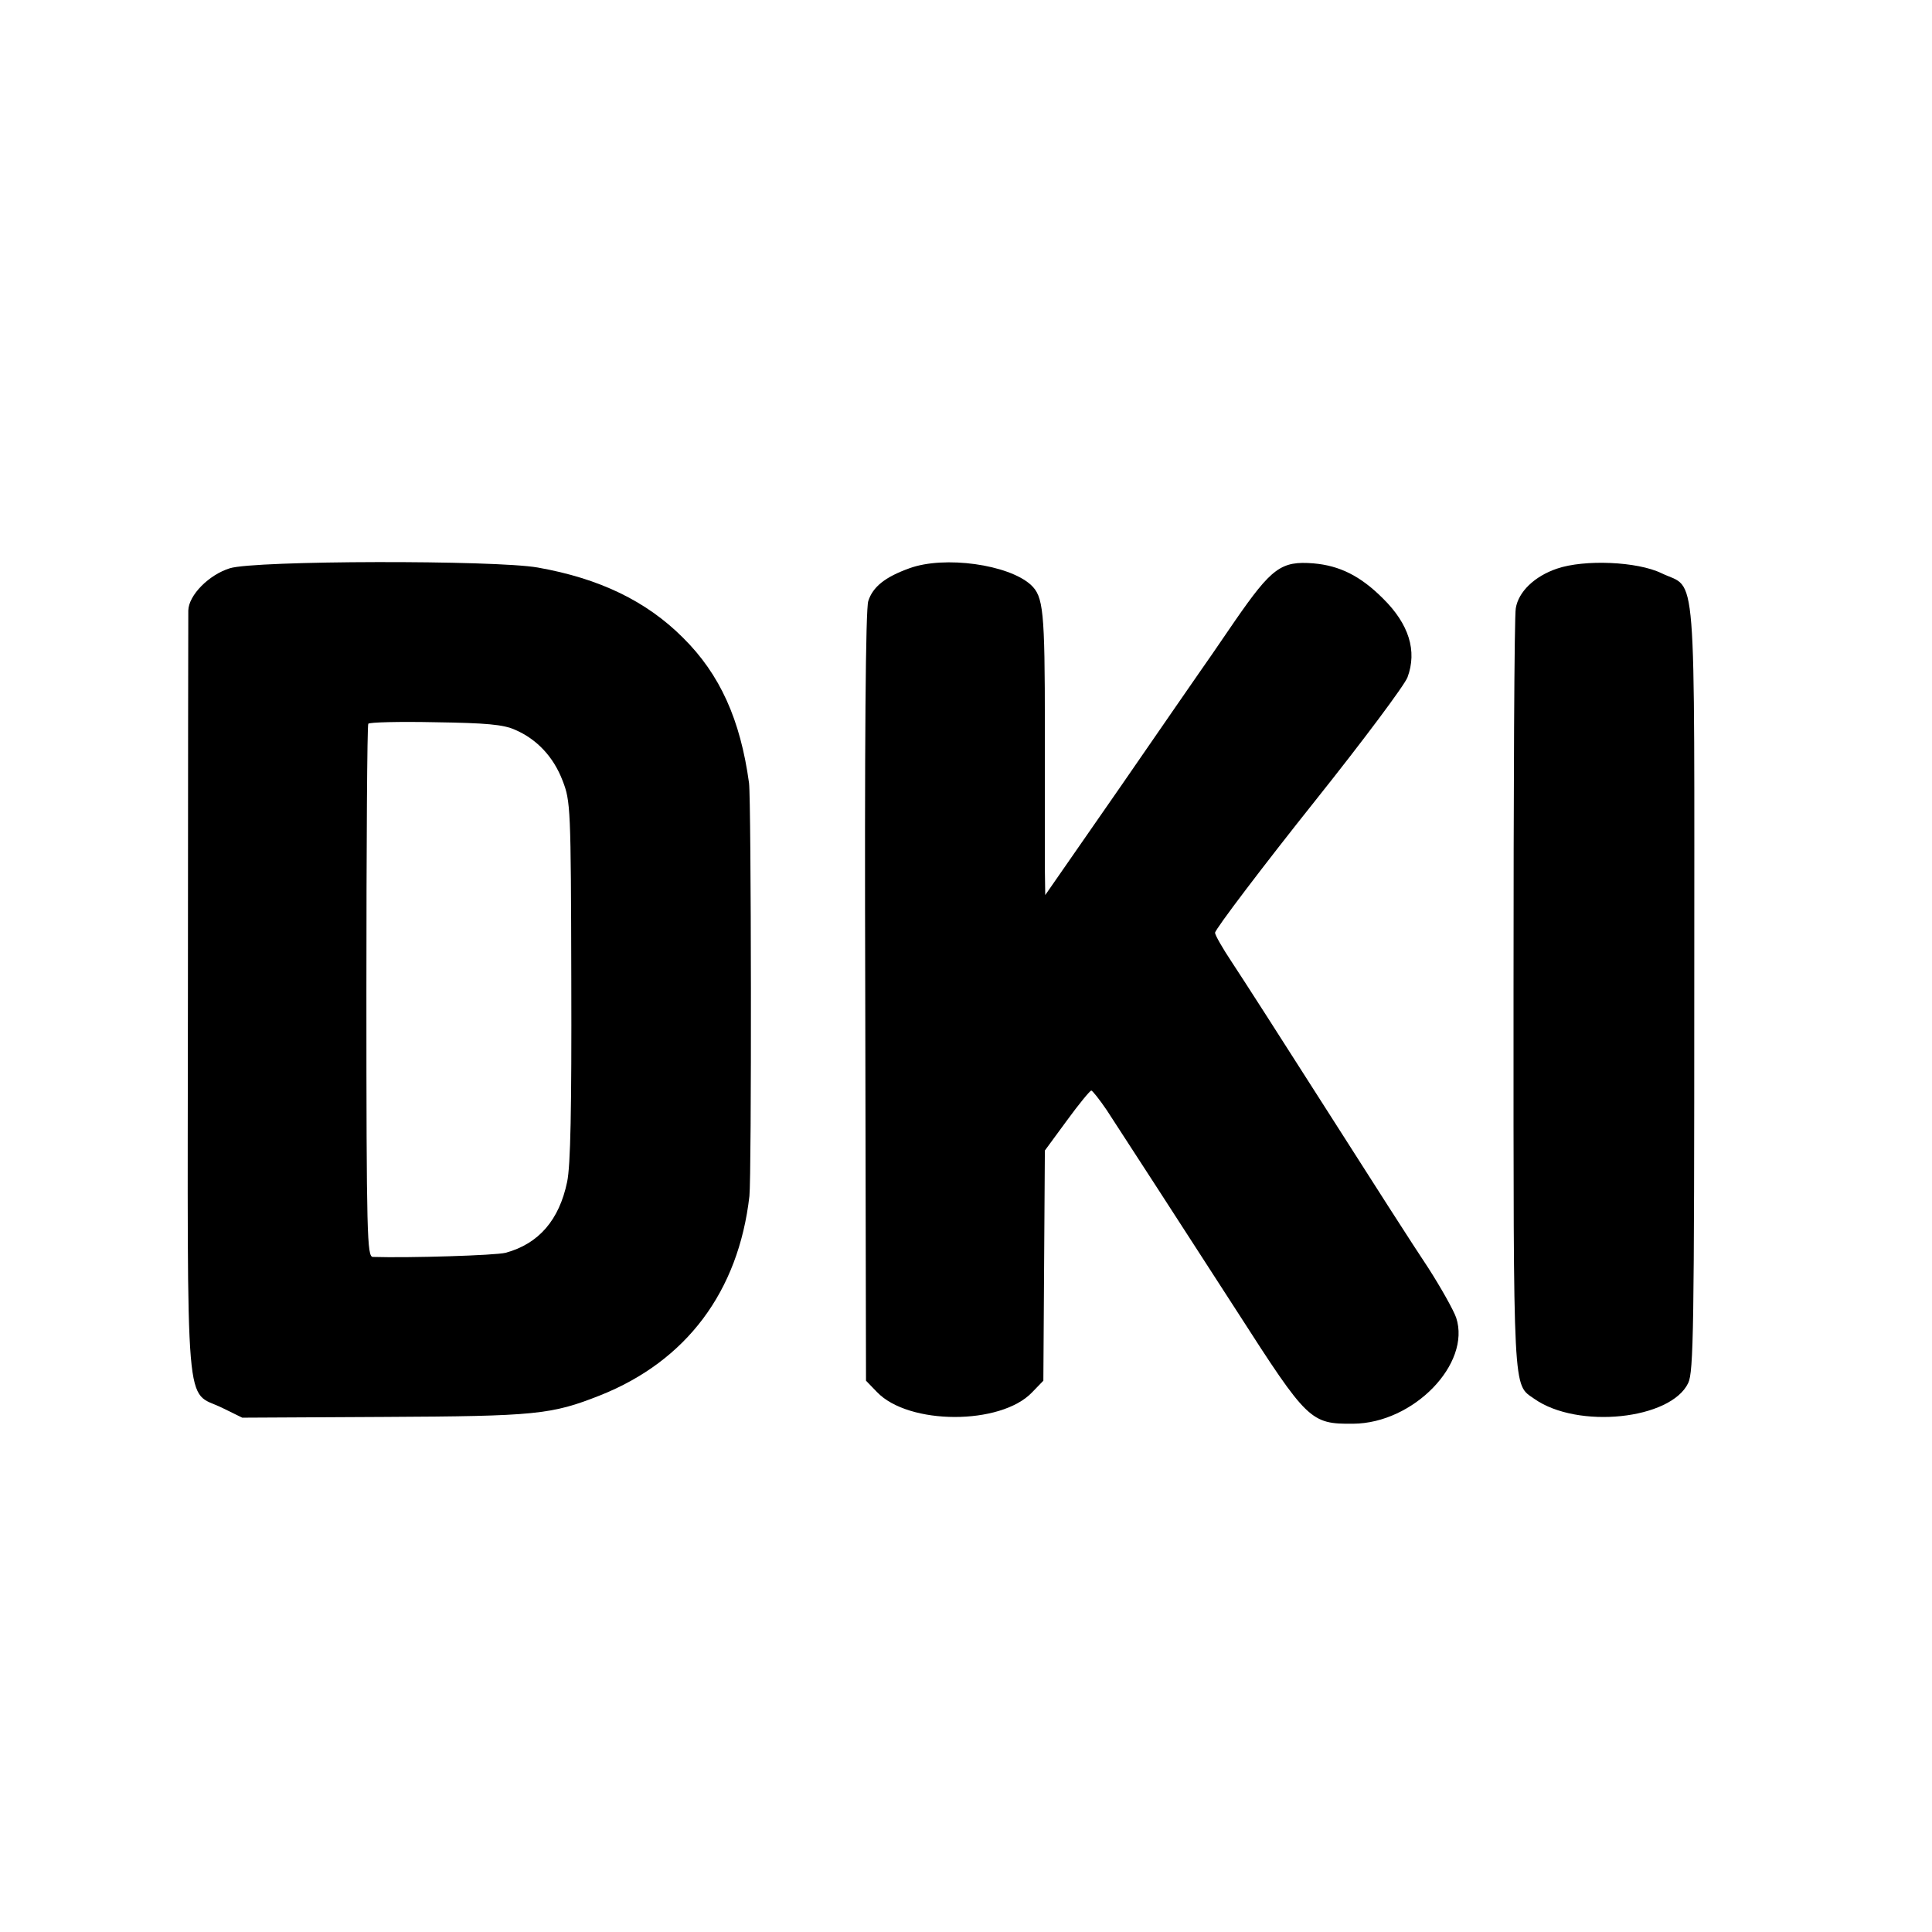
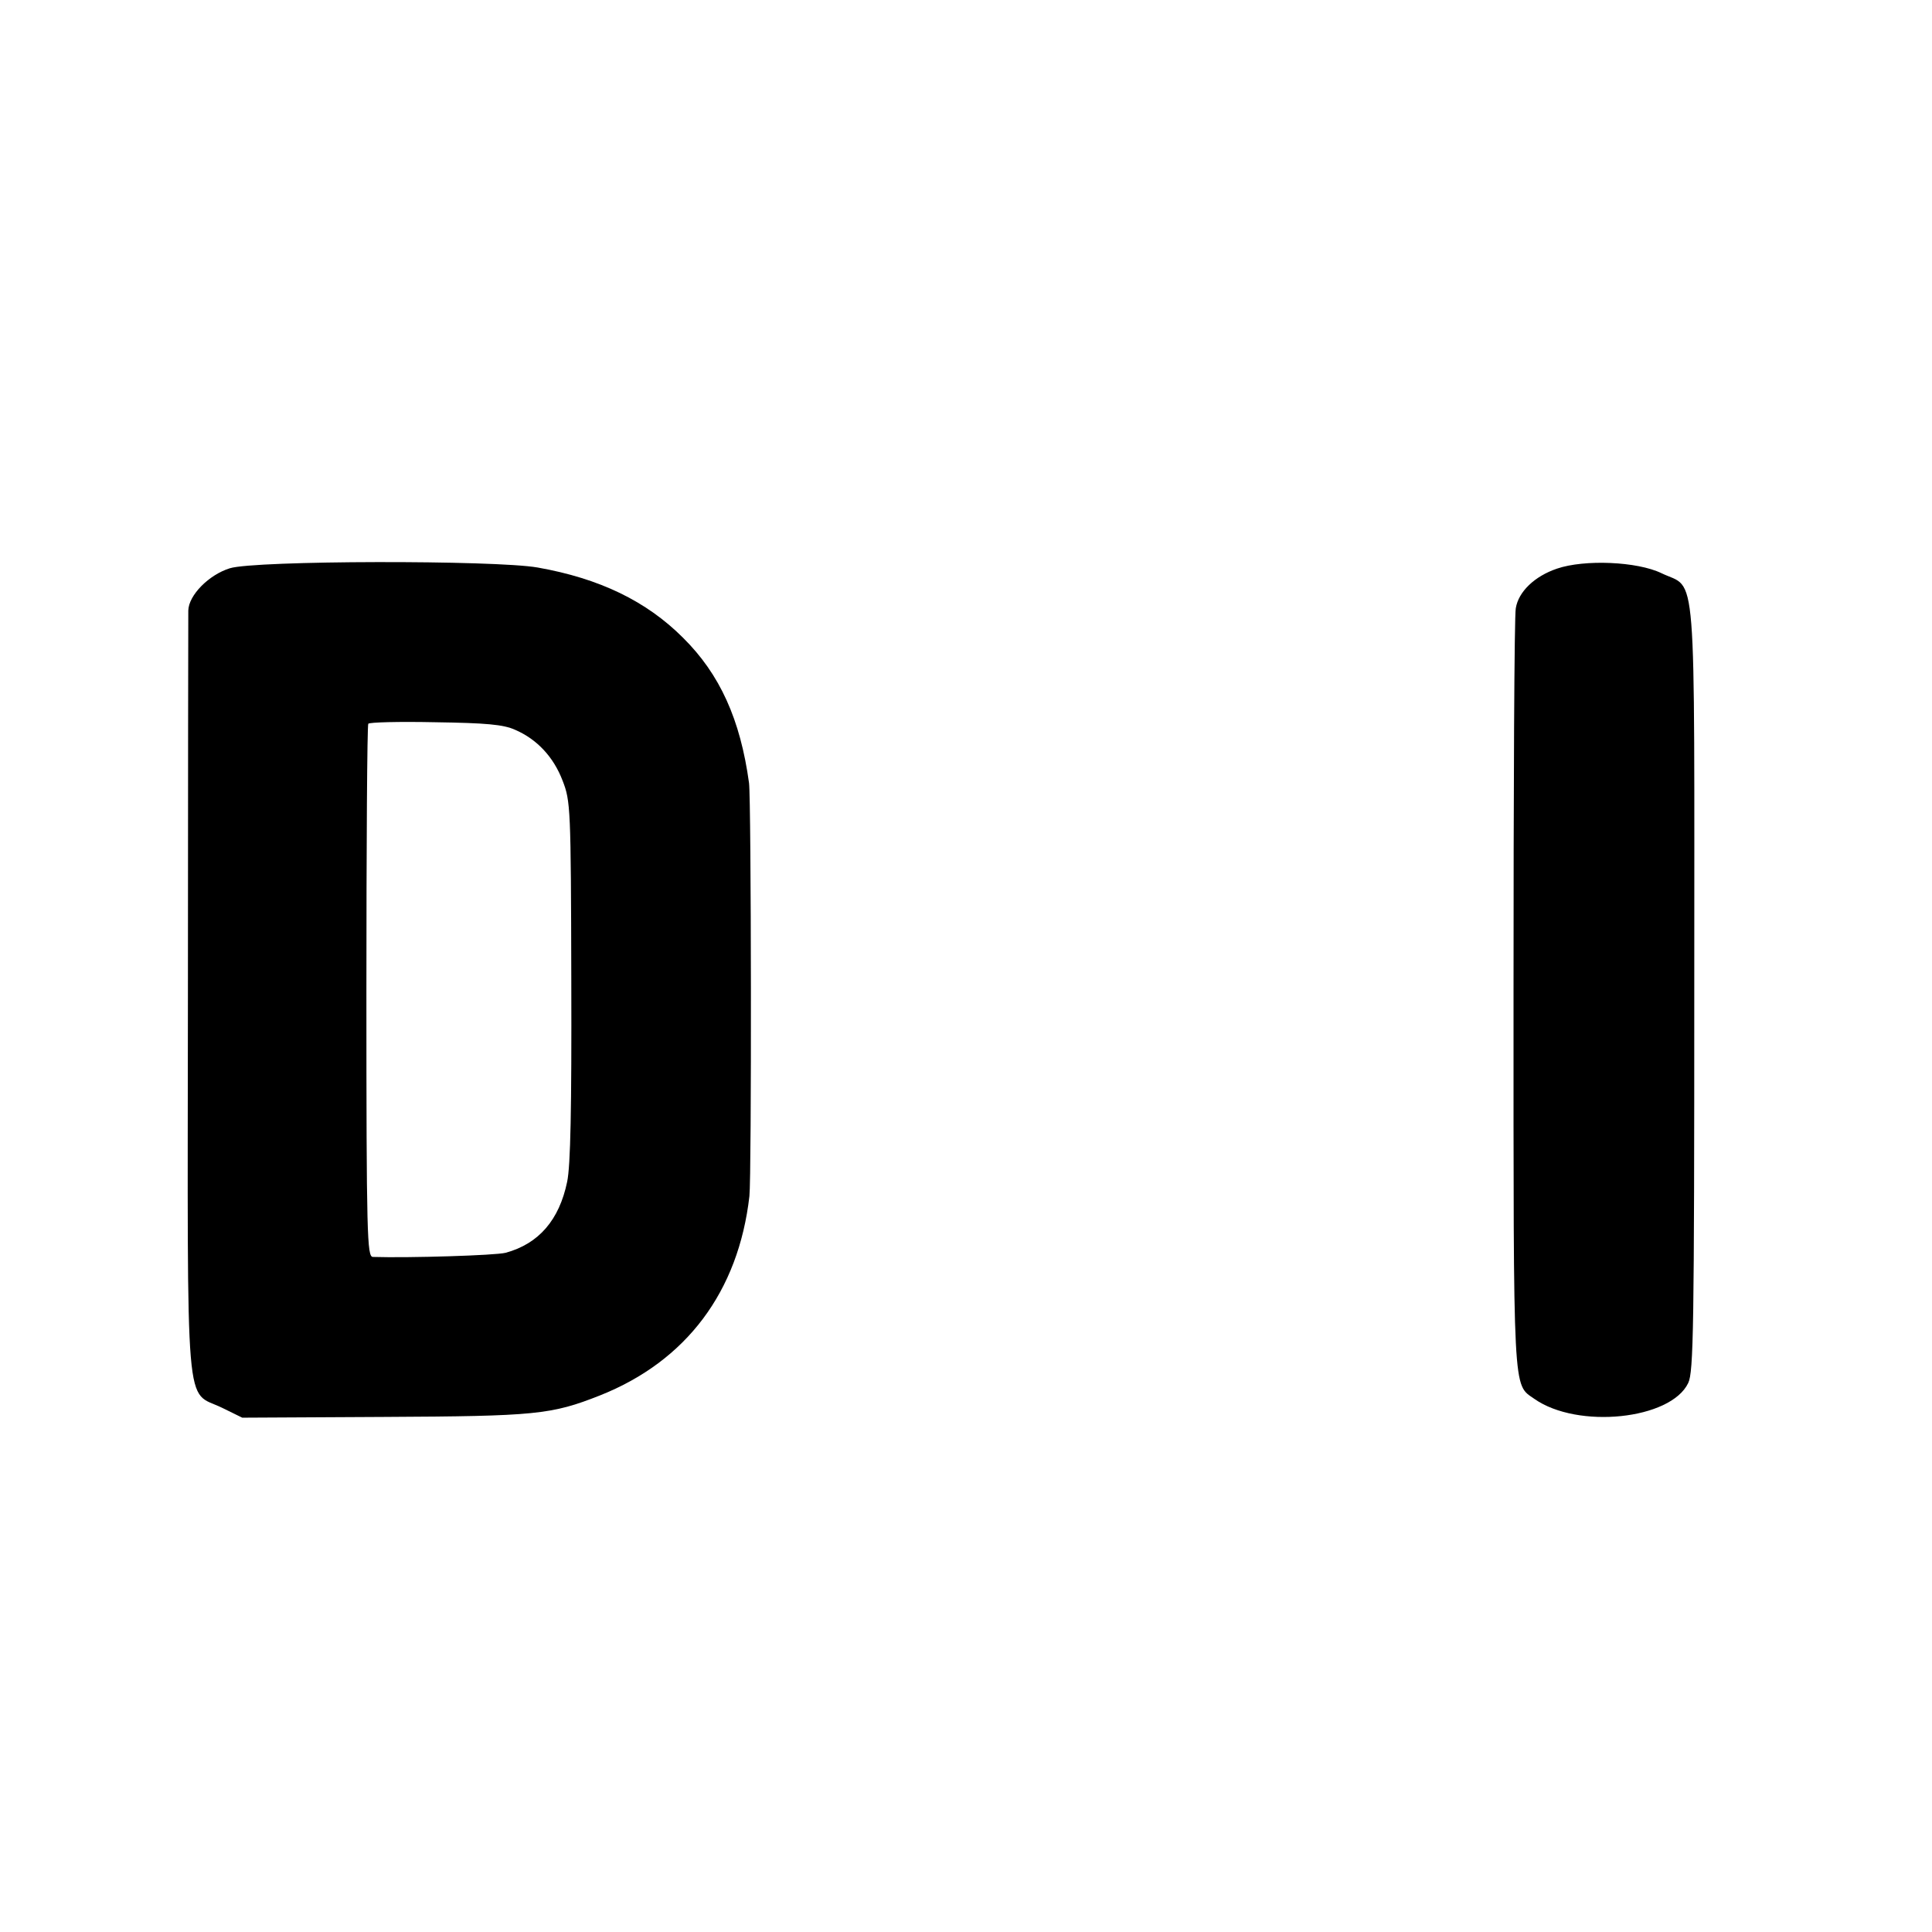
<svg xmlns="http://www.w3.org/2000/svg" version="1.0" width="512pt" height="512pt" viewBox="0 0 512 512" preserveAspectRatio="xMidYMid meet">
  <g transform="translate(0,512) scale(0.1,-0.1)" fill="#000000" stroke="none">
    <path d="M609 3614 c-55 -17 -109 -71 -110 -112 0 -15 -1 -476 -1 -1024 -1 -1140 -9 -1040 91 -1089 l53 -26 377 2 c401 2 442 6 571 57 229 91 367 275 396 528 6 54 5 1048 -1 1095 -23 168 -77 288 -175 385 -97 97 -221 157 -385 186 -114 20 -750 19 -816 -2z m756 -428 c58 -25 102 -72 126 -135 21 -54 22 -71 23 -529 1 -342 -2 -491 -11 -534 -21 -101 -75 -164 -163 -188 -27 -7 -255 -14 -352 -11 -15 1 -17 52 -17 703 0 386 2 706 5 710 3 4 82 6 177 4 135 -2 181 -6 212 -20z" />
-     <path d="M2410 3614 c-64 -23 -97 -49 -109 -87 -7 -21 -10 -370 -8 -1049 l2 -1017 29 -30 c84 -88 328 -88 411 -1 l30 31 2 305 2 305 58 79 c32 44 61 79 65 80 3 0 22 -24 41 -52 61 -94 180 -277 347 -536 185 -288 193 -296 306 -295 160 1 313 159 273 281 -7 20 -40 79 -74 132 -35 52 -156 241 -270 420 -114 179 -227 355 -251 391 -24 36 -44 71 -44 77 0 9 129 179 267 352 126 158 235 304 243 325 26 70 4 141 -65 209 -60 60 -115 87 -184 93 -86 7 -111 -12 -208 -152 -45 -66 -87 -127 -93 -135 -6 -8 -100 -145 -210 -304 l-200 -288 -1 68 c0 38 0 208 0 377 0 310 -4 346 -37 377 -59 54 -229 78 -322 44z" />
-     <path d="M4126 3613 c-59 -20 -102 -61 -109 -105 -4 -18 -6 -478 -6 -1022 0 -1074 -2 -1033 55 -1073 115 -81 362 -55 408 42 14 29 16 144 16 1047 0 1152 8 1053 -87 1099 -64 31 -204 37 -277 12z" />
+     <path d="M4126 3613 c-59 -20 -102 -61 -109 -105 -4 -18 -6 -478 -6 -1022 0 -1074 -2 -1033 55 -1073 115 -81 362 -55 408 42 14 29 16 144 16 1047 0 1152 8 1053 -87 1099 -64 31 -204 37 -277 12" />
  </g>
</svg>